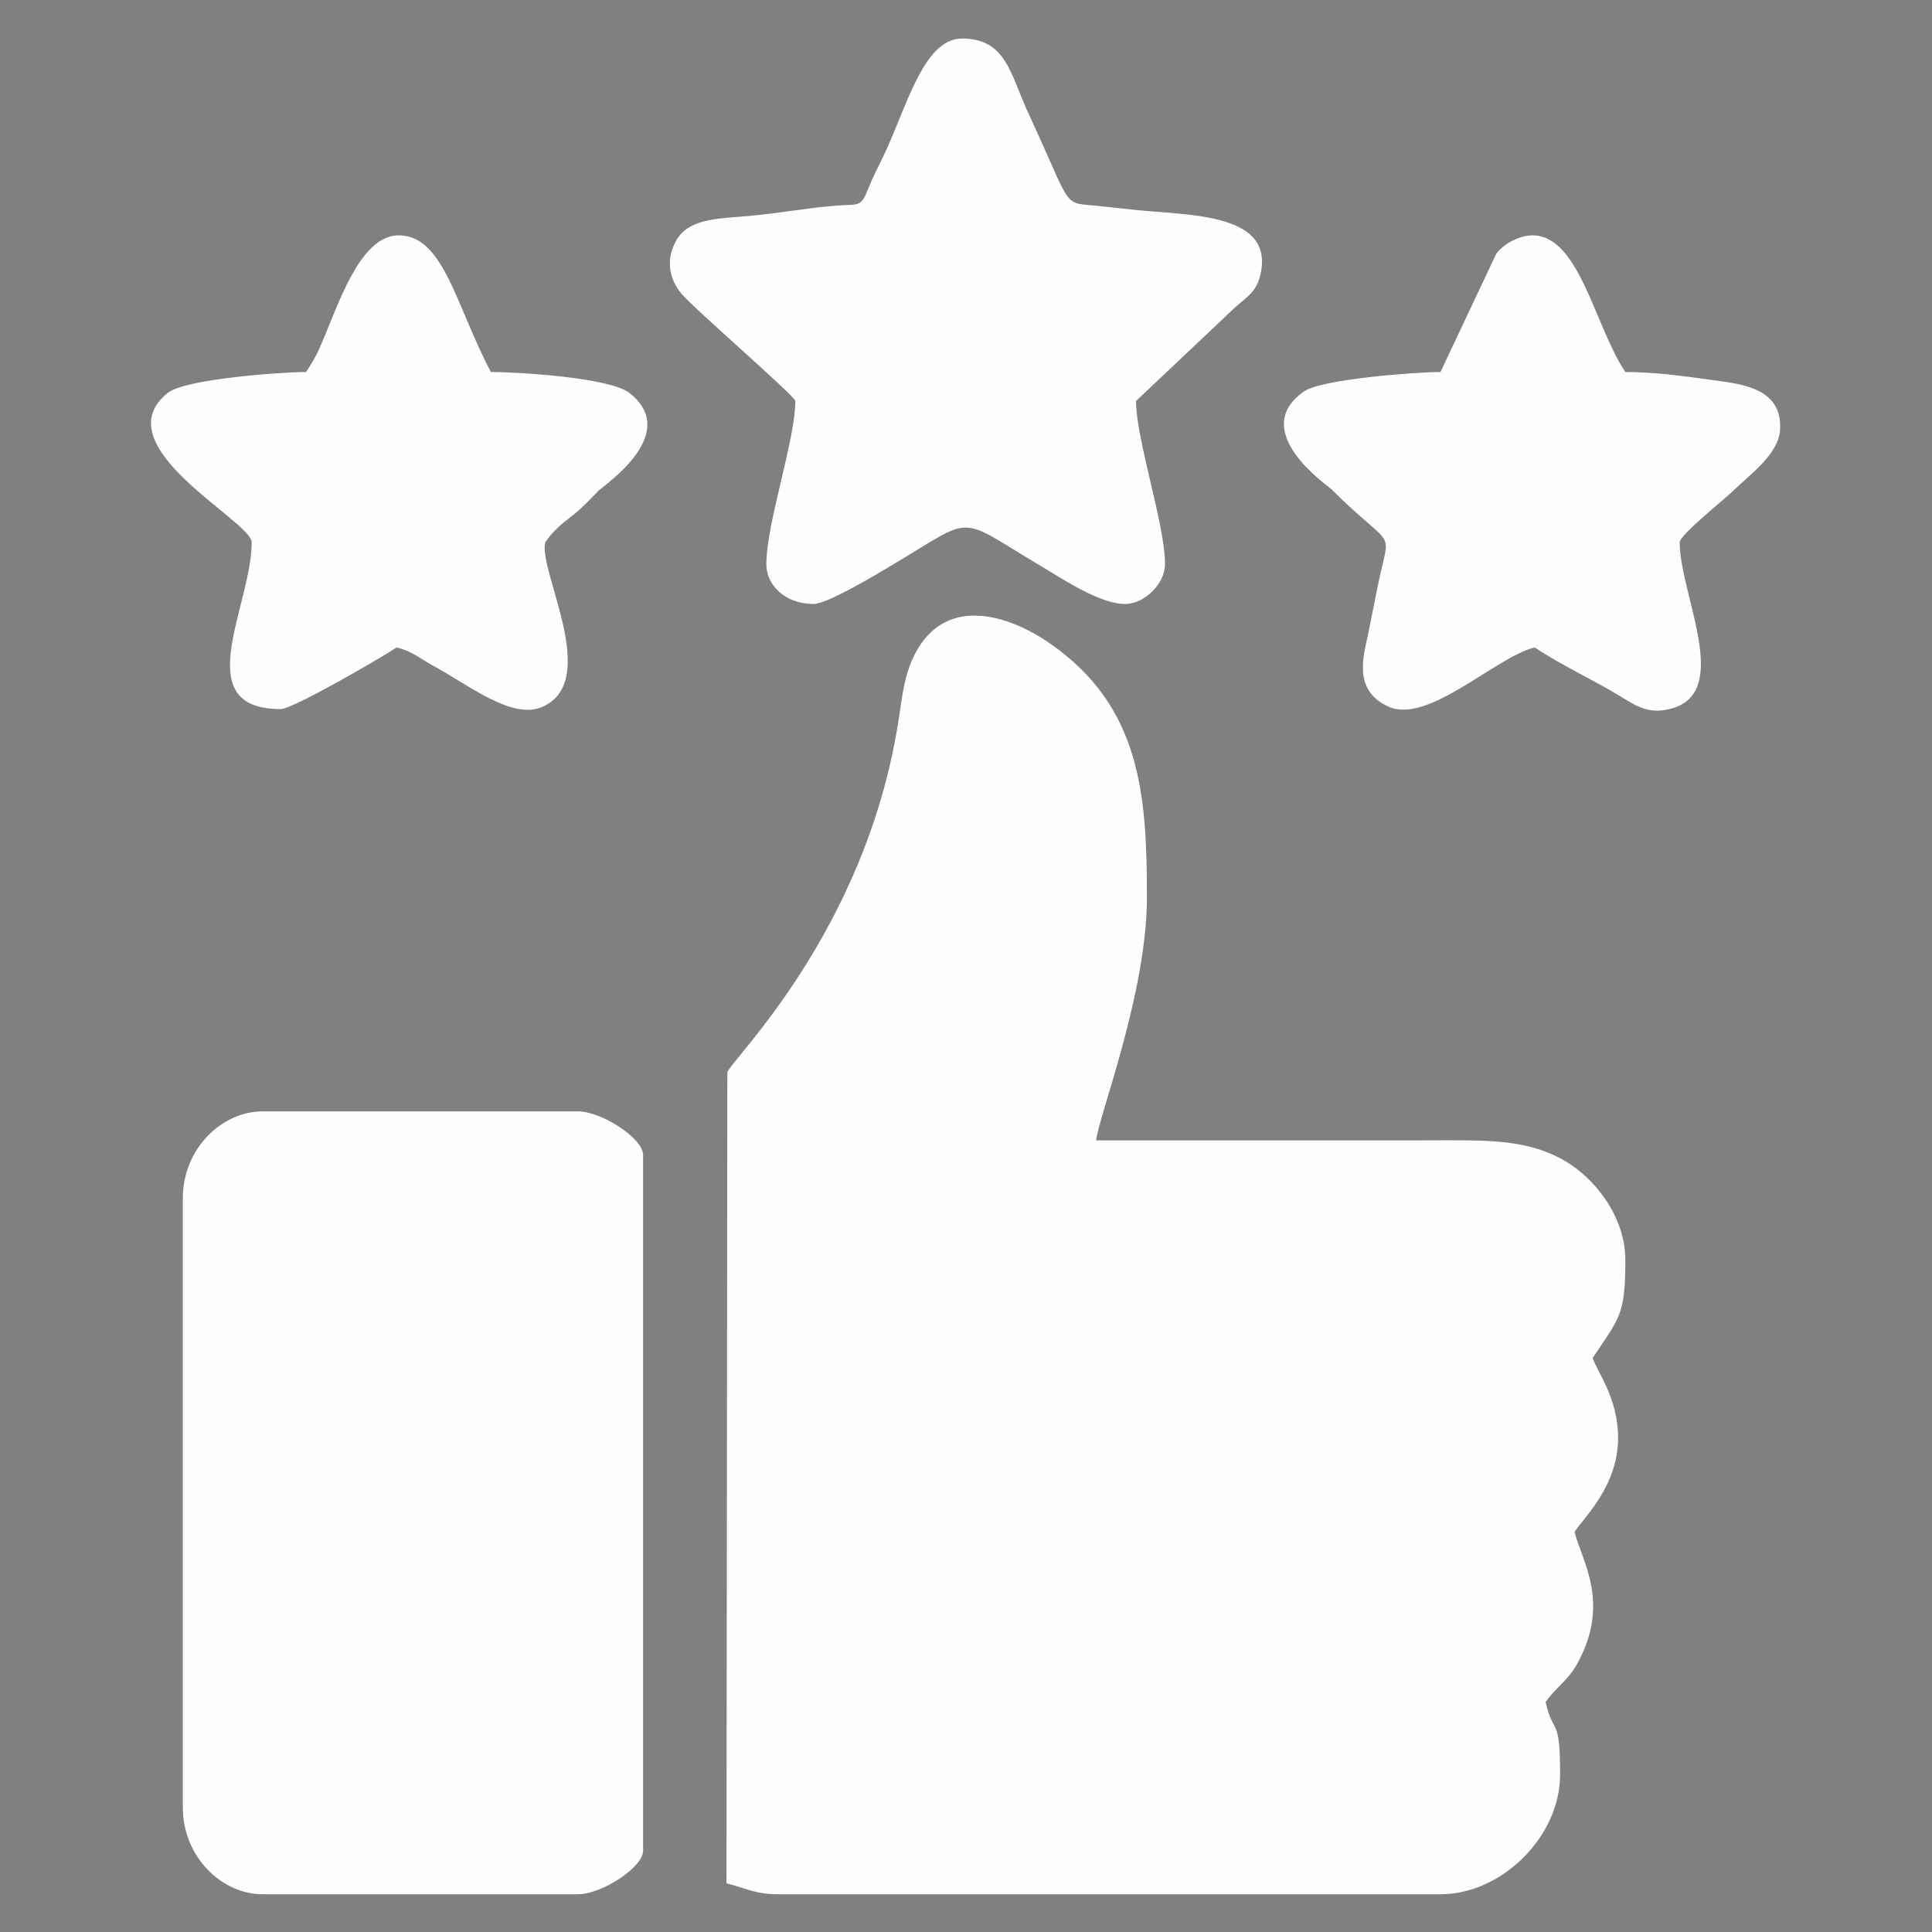
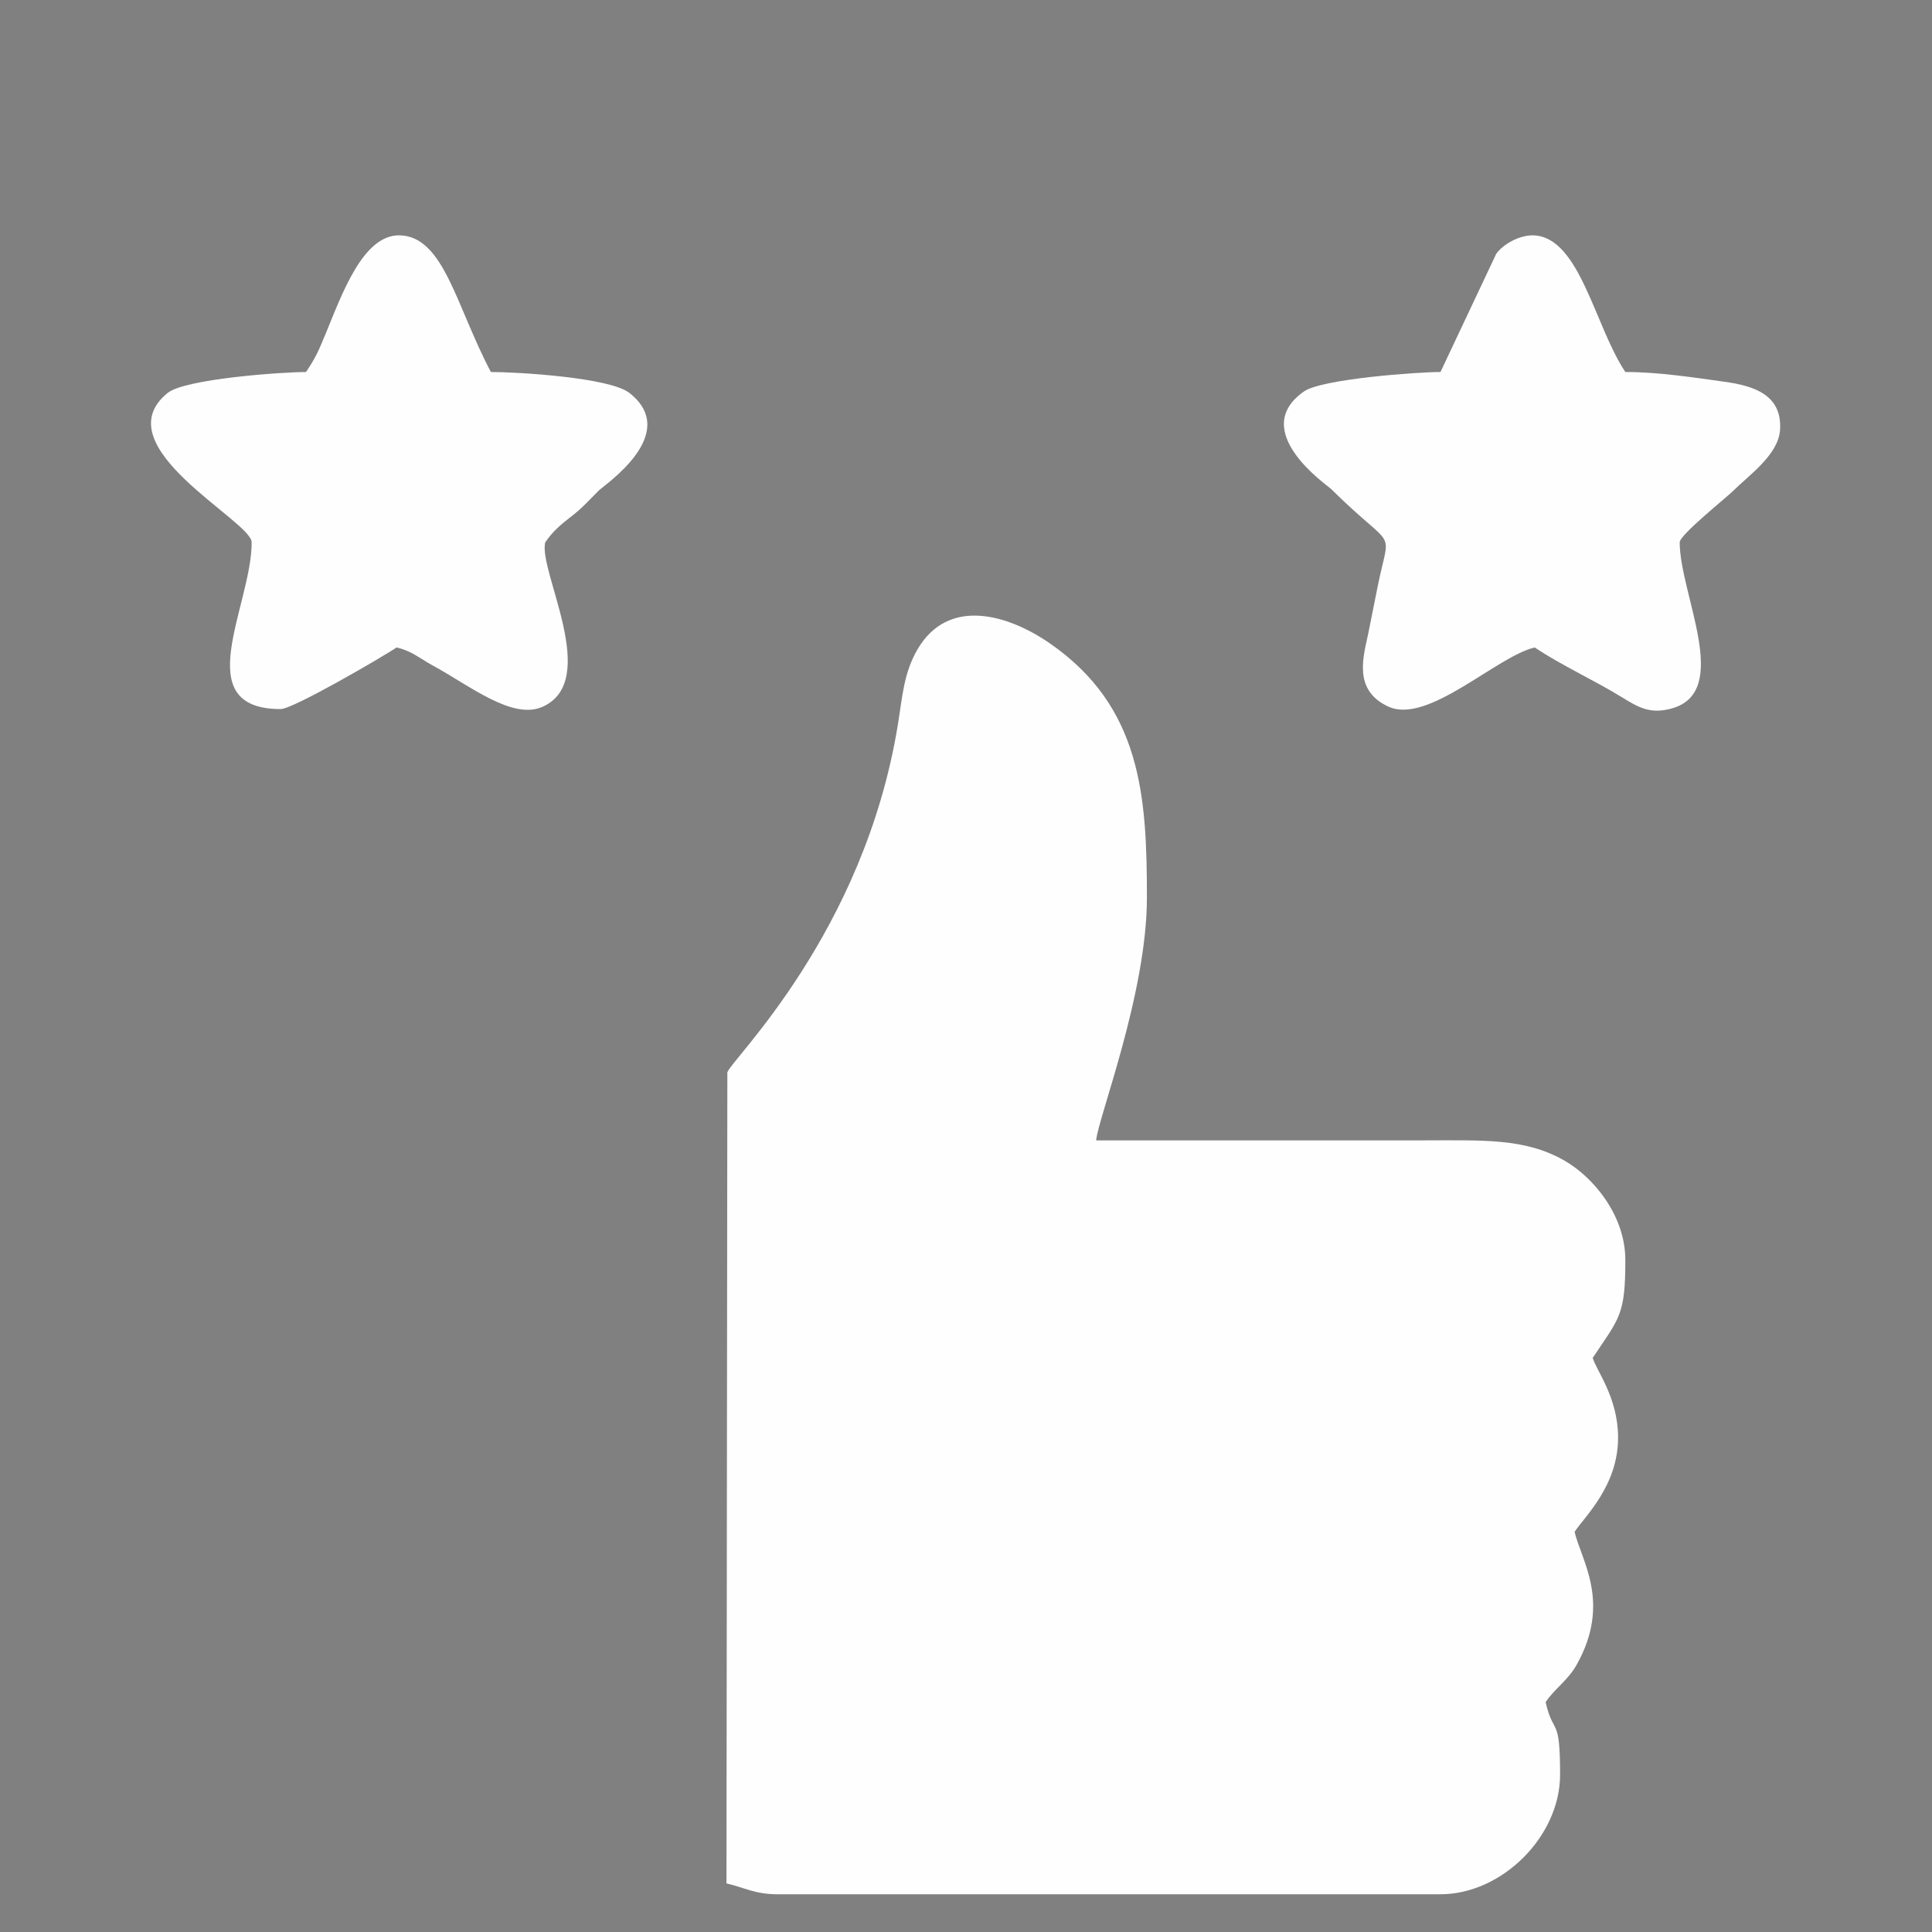
<svg xmlns="http://www.w3.org/2000/svg" xml:space="preserve" width="250mm" height="250mm" version="1.1" style="shape-rendering:geometricPrecision; text-rendering:geometricPrecision; image-rendering:optimizeQuality; fill-rule:evenodd; clip-rule:evenodd" viewBox="0 0 25000 25000">
  <rect x="0" y="0" width="25000" height="25000" fill="#808080" stroke="none" />
  <defs>
    <style type="text/css">
   
    .fil0 {fill:none}
    .fil1 {fill:#FEFEFE}
    .fil2 {fill:#0C5779}
   
  </style>
  </defs>
  <g id="Layer_x0020_1">
    <rect class="fil0" x="-5.27" y="5.27" width="25000" height="25000" />
    <g id="_2464446323136">
      <path class="fil1" d="M9400.53 24370.98c227.54,53.01 370.77,140.69 656.6,140.69l8582.71 0c794.12,0 1547.69,-747.39 1547.69,-1547.69 0,-774.51 -83.22,-489.99 -187.6,-938 121.72,-181.79 286.05,-276.9 403.74,-487.37 448.83,-802.63 57.46,-1347.79 -28.54,-1716.94 139.04,-207.63 562.8,-598.75 562.8,-1219.4 0,-522.08 -286.22,-874.25 -328.29,-1031.8 348.7,-520.75 422.09,-554.06 422.09,-1266.29 0,-570.2 -404.97,-1063.73 -781.51,-1282.11 -515.86,-299.16 -1065.81,-265.6 -1844.89,-265.6 -1407,0 -2814,0 -4221,0 24.23,-291.21 656.6,-1898.09 656.6,-3142.29 0,-1312.46 -70.28,-2469.42 -1258.53,-3290.79 -532.93,-368.37 -1312.98,-607.77 -1712.99,84.76 -175.26,303.46 -191.89,604.5 -251.03,968.37 -439.43,2704.14 -2161.87,4339.46 -2206.49,4500.22l-11.36 10494.24z" />
-       <path class="fil1" d="M2365.53 15506.87l0 7879.2c0,642.36 503.89,1125.6 1031.8,1125.6l4080.31 0c309.83,0 844.2,-349.97 844.2,-562.8l0 -9004.8c0,-212.83 -534.37,-562.8 -844.2,-562.8l-4080.31 0c-527.91,0 -1031.8,483.23 -1031.8,1125.6z" />
-       <path class="fil1" d="M10291.64 5188.87c0,505.43 -375.2,1582.56 -375.2,2110.51 0,271.75 242.41,515.89 609.69,515.89 183.25,0 814.75,-383.16 1004.87,-495.93 1107.87,-657.12 821.99,-657.12 1929.86,0 289.82,171.91 767.42,495.93 1098.67,495.93 251.85,0 515.91,-264.07 515.91,-515.89 0,-511.16 -375.2,-1611.39 -375.2,-2110.51l1277.88 -1207.81c161.19,-146.38 303.28,-207.79 345.01,-497.13 106.96,-741.67 -985.03,-695.34 -1678.2,-772.37 -144.74,-16.08 -293.99,-30.46 -381.2,-40.9 -545.03,-65.27 -349.42,103.85 -955.09,-1202.31 -236.56,-510.15 -287.9,-969.49 -859.6,-969.49 -503.64,0 -722.06,906.54 -1015.56,1517.04 -78.68,163.65 -133,261.78 -194.39,415.32 -103.5,258.82 -110.15,205.76 -426.23,230.38 -363.1,28.28 -765.68,102.88 -1132.23,134.08 -411.4,35.01 -780.53,33.93 -937.39,329.51 -125.08,235.67 -91.59,473.86 75.38,675.75 157.94,191.02 1473.02,1327.01 1473.02,1387.93z" />
      <path class="fil1" d="M3960.13 4813.67c-304.61,0 -1565.78,87.87 -1791.87,271.73 -846.23,688.14 1088.38,1655.22 1088.38,1932.58 0,823.77 -834.33,2157.4 375.2,2157.4 160.93,0 1317.86,-674.81 1500.8,-797.31 198.55,46.25 304.6,145.37 469,234.49 477.82,259.08 1028.53,708.88 1420.4,532.66 757.74,-340.77 -61.02,-1762.49 33.49,-2127.24 88.85,-132.72 202.44,-232.44 328.29,-328.31 144.47,-110.06 228.69,-205.83 362.81,-340.7 73.69,-74.14 1070.96,-736.33 398.05,-1264.36 -256.64,-201.38 -1456.22,-270.94 -1792.64,-270.94 -449.79,-850.04 -606.96,-1752.7 -1178.01,-1768.32 -475.68,-13 -749.05,761.55 -959.61,1272.21 -95.8,232.38 -131.88,313.31 -254.29,496.11z" />
      <path class="fil1" d="M18639.84 4813.67c-304.59,0 -1535.78,90.6 -1765.59,251.12 -730.78,510.37 302.44,1215.62 347.77,1260.47 858.49,849.68 767.35,451.11 600.97,1282.87 -42.76,213.77 -78.99,396.39 -117.27,586.27 -57.08,283.12 -211.28,737.02 264.1,950.82 510.43,229.54 1398.28,-652.74 1889.42,-767.15 352.21,235.85 760.59,417.85 1134.3,647.91 208.77,128.51 360.97,217.84 636.5,142.04 787.49,-216.69 105.2,-1481.12 105.2,-2150.04 0,-97.79 588.49,-564.29 692.69,-667.42 206.04,-203.93 587.16,-467.12 606.1,-791.78 26.29,-450.65 -339.66,-566.64 -721.29,-619.12 -370.56,-50.95 -843.83,-125.99 -1281.01,-125.99 -394.51,-589.15 -587.07,-1734.25 -1177.76,-1767.83 -180.06,-10.24 -399.27,108.29 -492.57,238.18l-721.56 1529.65z" />
    </g>
    <g id="_2464446323376">
      <path class="fil2" d="M39868.89 1951.79c0,-152.7 247.6,-197.87 247.6,26.77l225.68 136.31c30.52,10.4 41.53,-22.55 102.24,-22.55 28.78,0 36.27,7.8 60.23,13.39 21.3,-14.27 32.16,-31.56 52.54,-47.84 40.97,-32.76 71.57,-81.37 108.07,-12.39 -20.35,38.45 -77.1,89.21 -113.77,113.76 10.94,46.97 21.08,80.48 -9.23,124.61 -48.78,71.02 -151.29,73.14 -198.62,9.63 -23.56,-31.61 -26.37,-57.26 -26.37,-114.16 -22.94,-5.35 -210.7,-120.3 -240.92,-140.54 -84.68,56.71 -101.86,25.52 -153.91,13.39l-191.19 150.12c-25.61,20.12 -48.67,45 -69.81,50.64 48.64,208.76 -220.42,229.98 -235.72,57 -2.68,-30.25 0.84,-30.58 -96.95,-72.32 -56.55,-24.13 -88.93,-27.69 -88.93,-71.68 0,-71.44 123.11,10.27 184.73,36.11 0.39,0.16 12.88,5.8 13.78,6.3 13.72,7.68 8.39,4.83 15.64,11.13 52.65,-35.26 81.47,-61.95 160.61,-20.07 61.33,-41.08 213.6,-175.69 260.99,-200.77 -0.69,-30.9 -6.69,-22.43 -6.69,-46.84zm-608.98 -294.45c0,75.39 -46.43,140.53 -120.46,140.53l-227.53 0 0 2288.69c0,32.37 21.16,53.54 53.54,53.54l2054.47 0c61.17,0 46.84,-59.24 46.84,-140.53 -170.49,0 -305.74,-34.62 -418.83,-116.54 -25.23,-18.26 -43.59,-33.31 -67.25,-53.21 -19.8,-16.65 -9.64,-16.33 -42.09,-18.13l-1198.39 0.5c-68.86,0.11 -100.38,13.57 -100.38,-40.16 0,-42.34 81.92,-33.48 127.15,-33.46l1124.27 0.01c-4.04,-15.13 -104.85,-147.24 -113.76,-254.3l-1017.2 0c-74.71,0 -120.46,17.19 -120.46,-40.16 0,-21.63 24.29,-33.46 46.85,-33.46l1077.42 0c-1.78,-79.93 -14.87,-28.19 0.48,-166.82 3.54,-31.94 12.91,-52.78 12.91,-87.48l-1110.89 0c-37.2,0 -42.78,-73.61 20.08,-73.61l107.07 0 0 -468.45c0,-21.63 24.29,-33.46 46.84,-33.46l214.15 0c22.55,0 46.85,11.83 46.85,33.46l0 468.45 133.84 0 0 -722.75c0,-22.55 11.82,-46.84 33.46,-46.84l247.6 0c21.64,0 33.46,24.29 33.46,46.84l0 722.75 133.85 0 0 -602.29c0,-15.6 17.85,-33.46 33.46,-33.46 297.14,0 275.59,-22.36 274.49,73.5l-0.12 301.26c26.73,-14.14 54.45,-36.39 80.22,-53.62 122.87,-82.16 246.13,-100.3 394.92,-100.3l0 -1238.04c0,-32.56 -45.88,-40.15 -80.3,-40.15l-1726.56 0 0 267.69z" />
      <path class="fil2" d="M41140.38 3992.87c0,51.74 7.79,118.66 -11.05,156.25 -16.93,33.75 -61.37,64.59 -109.4,64.59l-1840.33 0c0,106.27 -17.94,160.61 73.62,160.61l2000.93 0c44.5,0 74.88,-7.7 79.94,-47.21l0.37 -401.16c-30.83,7.19 -86.09,39 -142.26,51.81 -25.82,5.89 -31.71,5.47 -51.82,15.11z" />
      <path class="fil2" d="M40431.02 3330.36c0,236.79 133.18,433.89 339.02,537.65 278.48,140.38 641.24,19.24 783.19,-265.34 59.98,-120.26 84.14,-291.57 44.71,-422.03l-35.96 -104.58c-36.15,9.65 -55.01,45 -86.99,53.53 24.04,103.18 40.15,50.68 40.15,227.54 0,72.16 -23.01,139.15 -46.74,187.48 -14.33,29.19 -25.04,48.98 -44.14,76.31 -165.03,236.14 -527.95,279.16 -744.03,62.52 -88.94,-89.17 -132.69,-182.33 -148.12,-340.93 -1.85,-18.94 7.81,-93.32 11.06,-107.46 21.56,-93.88 60.17,-174.86 127.07,-241 152.45,-150.71 348.83,-193.53 546.71,-115.01 36.72,14.57 112.38,57.99 130.89,83.25 20.92,-14.01 66.99,-42.05 80.3,-60.23 -50.69,-75.7 -249.18,-160.61 -374.75,-160.61 -143.95,0 -262.78,26.35 -372.95,108.89 -25.9,19.4 -59.75,43.86 -80.58,66.64 -100.17,109.5 -168.84,255.47 -168.84,413.38z" />
      <path class="fil2" d="M41140.38 2661.15c0,26.3 28.86,19.36 94.6,39.25 39.36,11.91 66.9,33.46 99.48,41.05l-1.57 -1082.55c-13.96,-52.55 -91.9,-35.02 -192.51,-35.02l0 1037.27z" />
      <path class="fil2" d="M40605.02 3330.36c0,378.12 457.9,557.68 711.07,302.85 121.54,-122.34 162.48,-317.09 98.67,-450.08 -28.33,7.57 -56.89,37.86 -80.3,53.54l6.69 127.15c0,139.28 -148.48,287.76 -287.76,287.76l-60.23 0c-139.28,0 -287.76,-148.48 -287.76,-287.76 0,-108.08 7.39,-171.47 91.95,-256.04 91.11,-91.1 219.57,-115.56 339.07,-74.6l64.19 36.19c29.89,-20.02 57.47,-40.46 87,-60.23 -15.13,-20.65 -69.53,-50.1 -98.33,-62.28 -158.22,-66.88 -350.04,-27.53 -465.64,93.9 -59.55,62.55 -118.62,170.31 -118.62,289.6z" />
      <path class="fil2" d="M39909.04 2400.16l0 682.59 167.3 0 0 -682.59c0,-33.5 -57.03,-20.08 -147.22,-20.08 -15.42,0 -20.08,4.66 -20.08,20.08z" />
      <path class="fil2" d="M40779.01 3330.36c0,175.24 178.46,308.63 359.34,218.81l58.35 -42.04c4.41,-4.42 12.28,-13.29 15.93,-17.53 22.77,-26.53 36.69,-50.54 47.72,-86.13 18.35,-59.26 7.18,-74.47 7.18,-113.27 -25.34,6.77 -41.59,24.4 -61.17,39.22 -21.31,16.13 -39.4,28.51 -62.12,44.94 -33.53,24.26 -96,76.45 -137.7,76.45 -52.25,0 -107.07,-46 -107.07,-100.38 0,-82.32 85.3,-121.78 171.17,-183.51 25.36,-18.23 57.5,-36.6 63.05,-57.4 -66.91,-15.59 -20.37,-20.08 -127.15,-20.08 -121.89,0 -227.53,118.11 -227.53,240.92z" />
      <path class="fil2" d="M40357.41 3082.75l53.54 0c2.63,-31.62 33.89,-78.48 49.66,-104.26 31.39,-51.3 57.41,-64.78 57.41,-96.5l0 -361.38 -160.61 0 0 562.14z" />
      <path class="fil2" d="M40973.08 3337.05c0,18.07 3.2,18.45 6.69,33.46 49.36,11.82 38.76,4.26 146.19,-74.65l766.76 -558.28c22.48,-16.16 41.62,-31.08 64.1,-42.97 -12.48,-18.64 -22.53,-32.88 -33.46,-53.54 -22.03,5.88 -96.59,63.95 -119.52,81.25l-359.62 262.74c-63.6,43.78 -471.14,335.75 -471.14,351.99z" />
      <polygon class="fil2" points="39467.36,3082.75 39627.97,3082.75 39627.97,2654.46 39467.36,2654.46 " />
      <path class="fil2" d="M41709.21 2975.68c23.36,5.44 53.38,22.79 73.7,33.37l66.84 40.24 217.39 -157.36c19.6,-14.53 16.98,-5.5 23.52,-30.02 -24.55,-5.72 -116.59,-52.8 -140.53,-73.61 -43.18,28.91 -80.53,59.45 -124.46,89.68 -23.97,16.5 -39.89,28.59 -61.96,45.13 -11.57,8.66 -18.37,13.2 -30.98,22.55 -19.59,14.52 -16.97,5.5 -23.52,30.02z" />
      <path class="fil2" d="M41555.29 2627.69c0,59.36 20.08,101.25 20.08,160.61 40.31,-3.36 194.85,-139.39 247.61,-167.3l-26.77 -160.62c-34.07,9.1 -196.17,143.63 -240.92,167.31z" />
-       <path class="fil2" d="M38958.76 1724.26c277.66,0 227.54,37.06 227.54,-274.38l-57.39 63.08c-29.62,37.69 -153.49,179.81 -170.15,211.3z" />
-       <path class="fil2" d="M39942.5 1945.09c0,74.31 100.38,64.54 100.38,6.7 0,-76.05 -100.38,-65.79 -100.38,-6.7z" />
+       <path class="fil2" d="M39942.5 1945.09z" />
      <path class="fil2" d="M39547.67 2353.31c59.01,0 67.85,-100.38 0,-100.38 -74.81,0 -61.69,100.38 0,100.38z" />
      <path class="fil2" d="M40390.87 2206.09c0,28.58 9.41,60.23 46.85,60.23 58.51,0 81.25,-100.39 -6.7,-100.39 -16.11,0 -40.15,24.04 -40.15,40.16z" />
    </g>
  </g>
</svg>